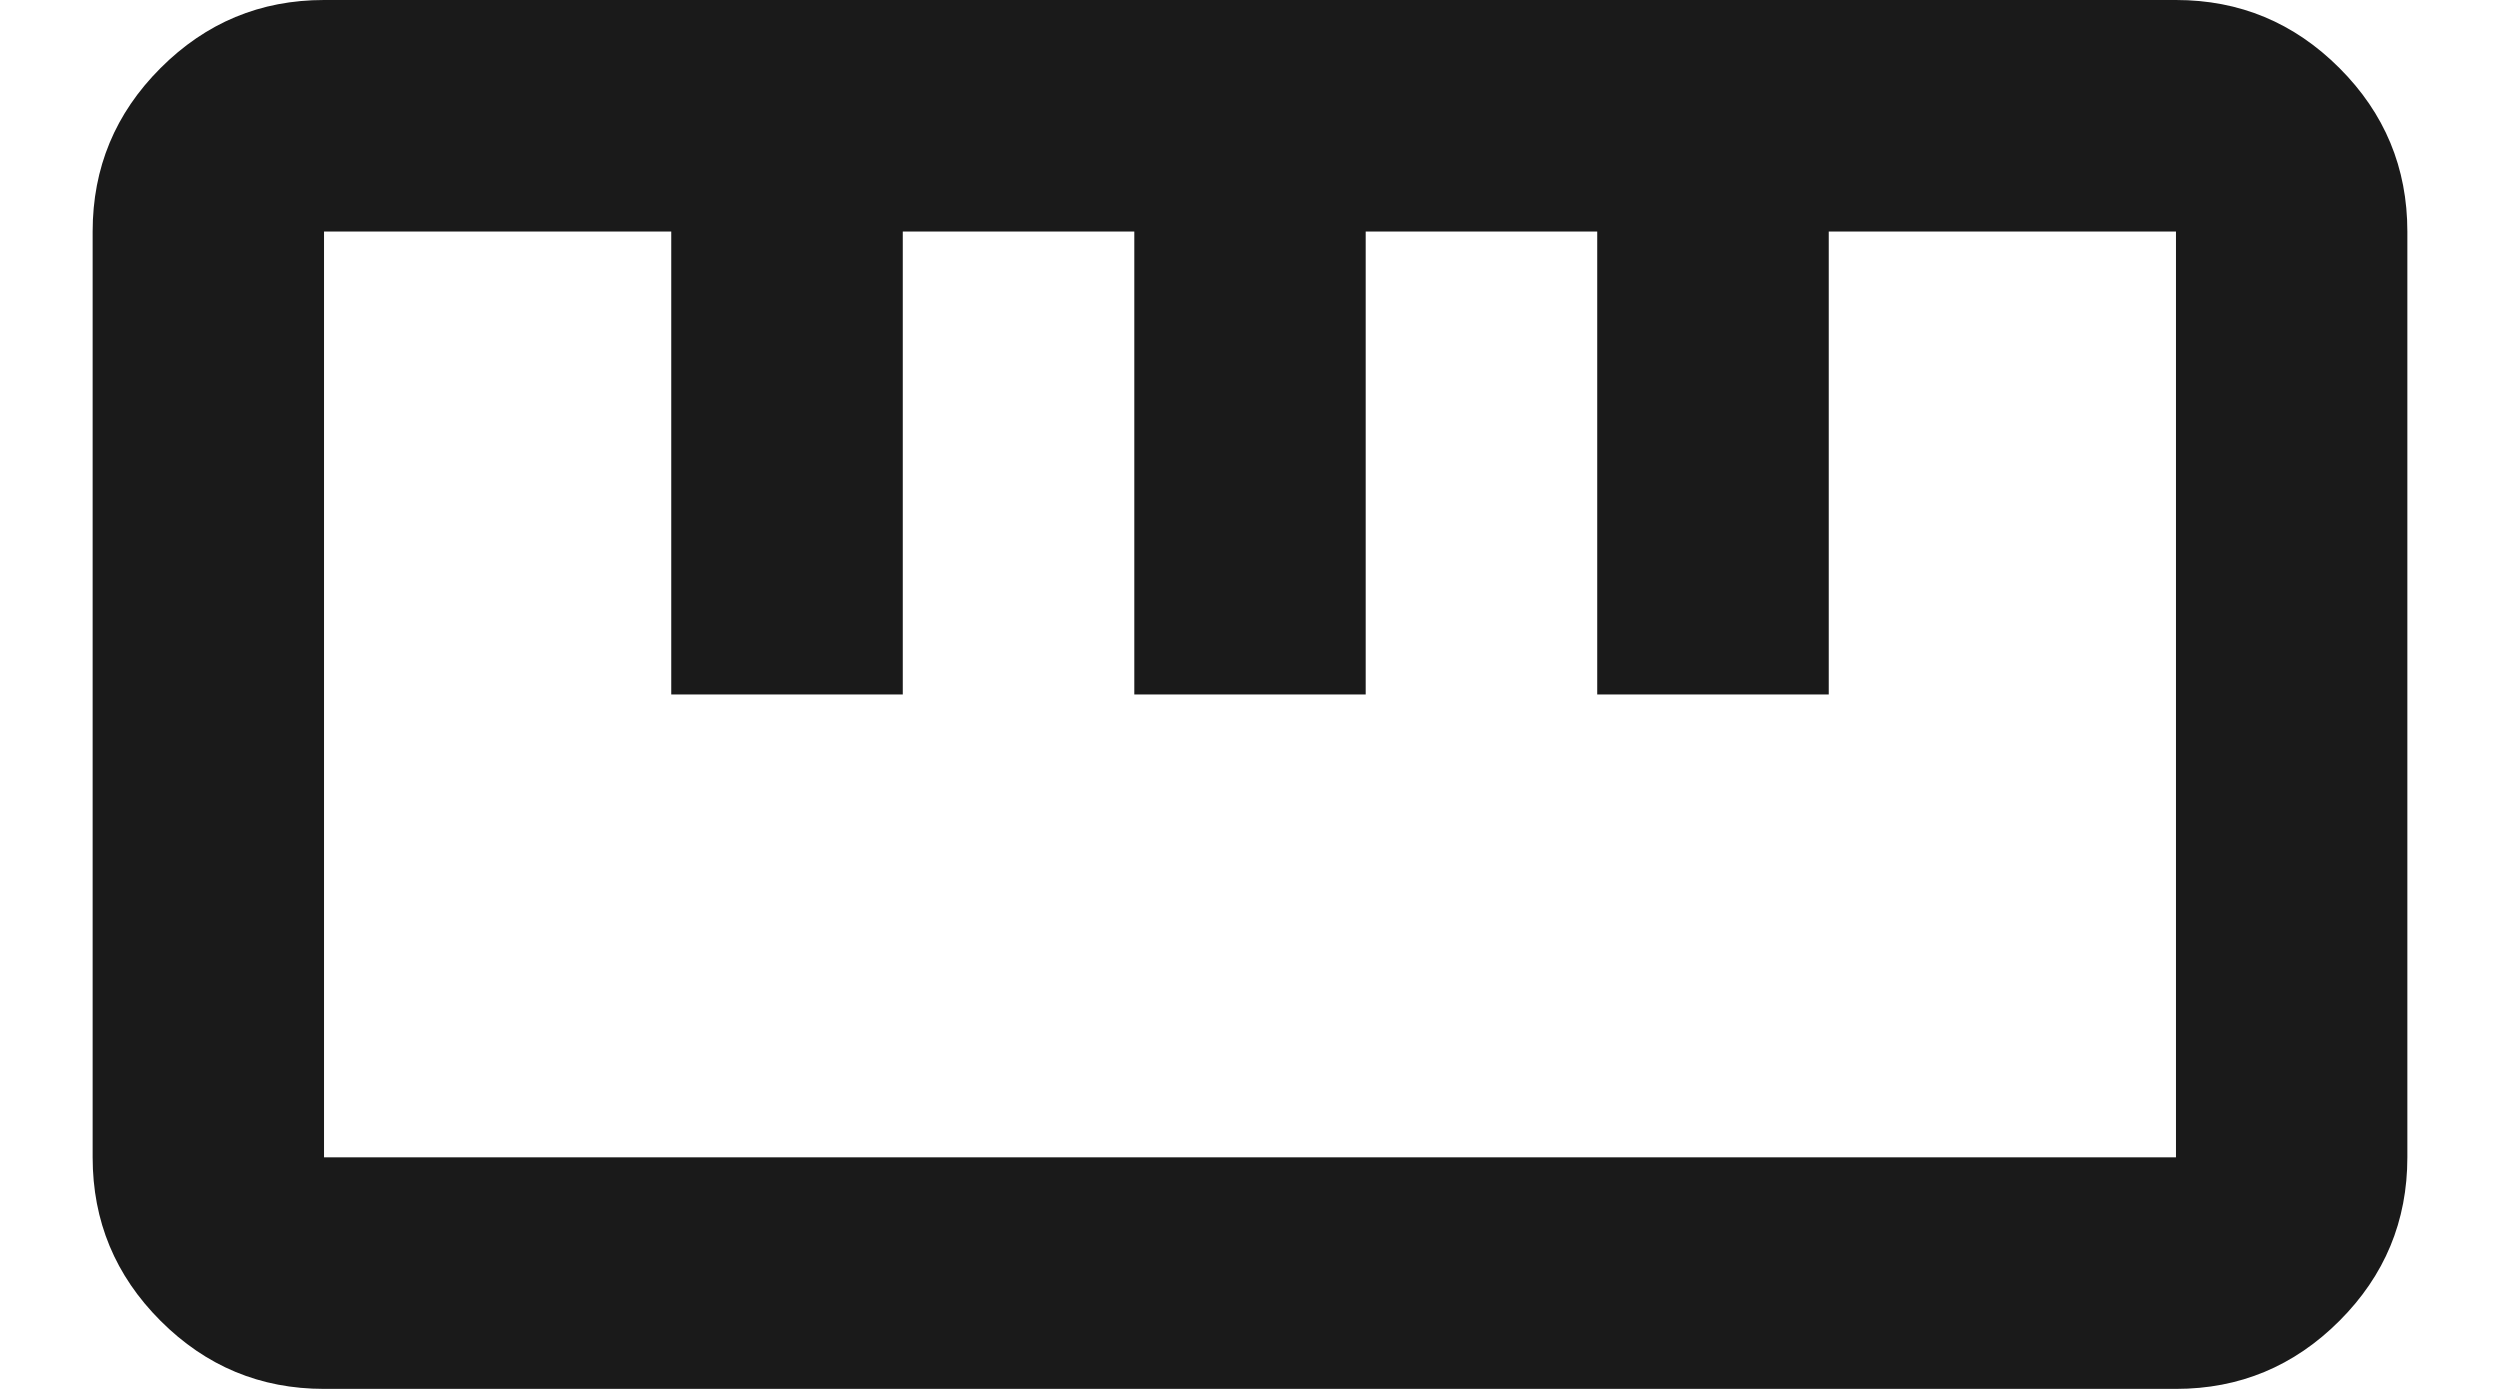
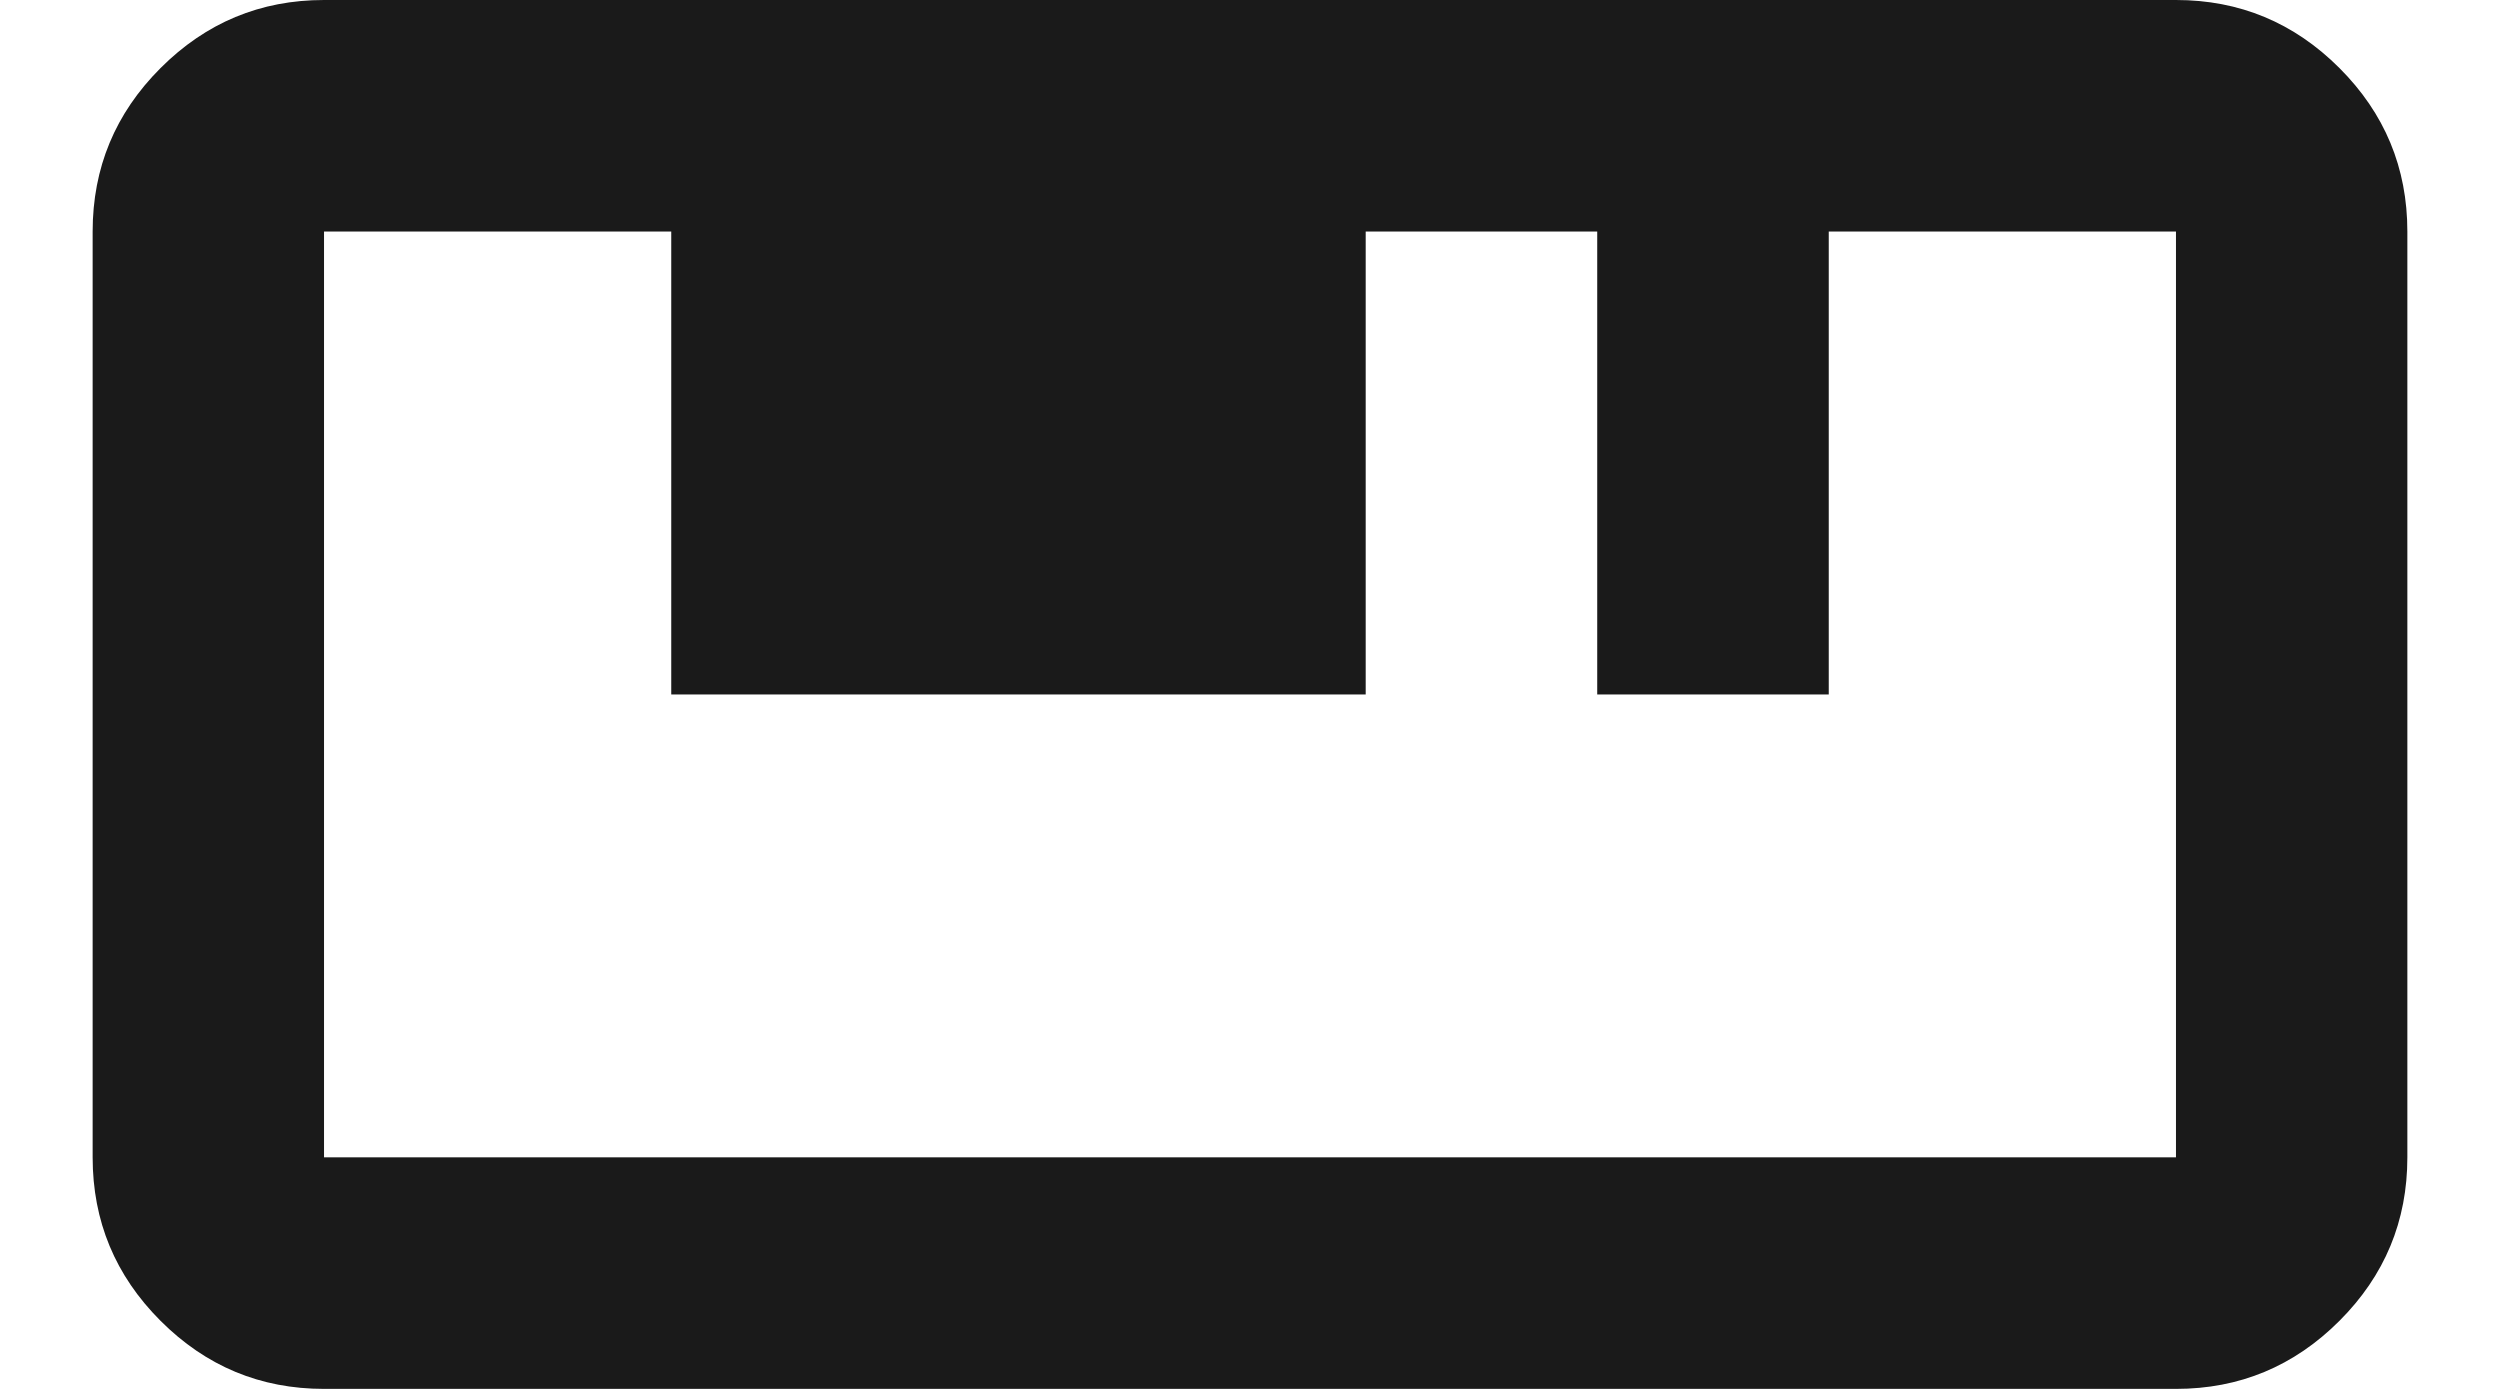
<svg xmlns="http://www.w3.org/2000/svg" width="18" height="10" viewBox="0 0 18 10" fill="none">
-   <path d="M2.333 10C1.875 10 1.483 9.837 1.156 9.51C0.83 9.184 0.667 8.792 0.667 8.333V1.667C0.667 1.208 0.83 0.816 1.156 0.49C1.483 0.163 1.875 0 2.333 0H15.667C16.125 0 16.517 0.163 16.844 0.49C17.17 0.816 17.333 1.208 17.333 1.667V8.333C17.333 8.792 17.17 9.184 16.844 9.51C16.517 9.837 16.125 10 15.667 10H2.333ZM2.333 8.333H15.667V1.667H13.167V5H11.5V1.667H9.833V5H8.167V1.667H6.5V5H4.833V1.667H2.333V8.333Z" fill="#1A1A1A" />
+   <path d="M2.333 10C1.875 10 1.483 9.837 1.156 9.51C0.83 9.184 0.667 8.792 0.667 8.333V1.667C0.667 1.208 0.83 0.816 1.156 0.49C1.483 0.163 1.875 0 2.333 0H15.667C16.125 0 16.517 0.163 16.844 0.49C17.17 0.816 17.333 1.208 17.333 1.667V8.333C17.333 8.792 17.17 9.184 16.844 9.51C16.517 9.837 16.125 10 15.667 10H2.333ZM2.333 8.333H15.667V1.667H13.167V5H11.5V1.667H9.833V5H8.167H6.5V5H4.833V1.667H2.333V8.333Z" fill="#1A1A1A" />
</svg>